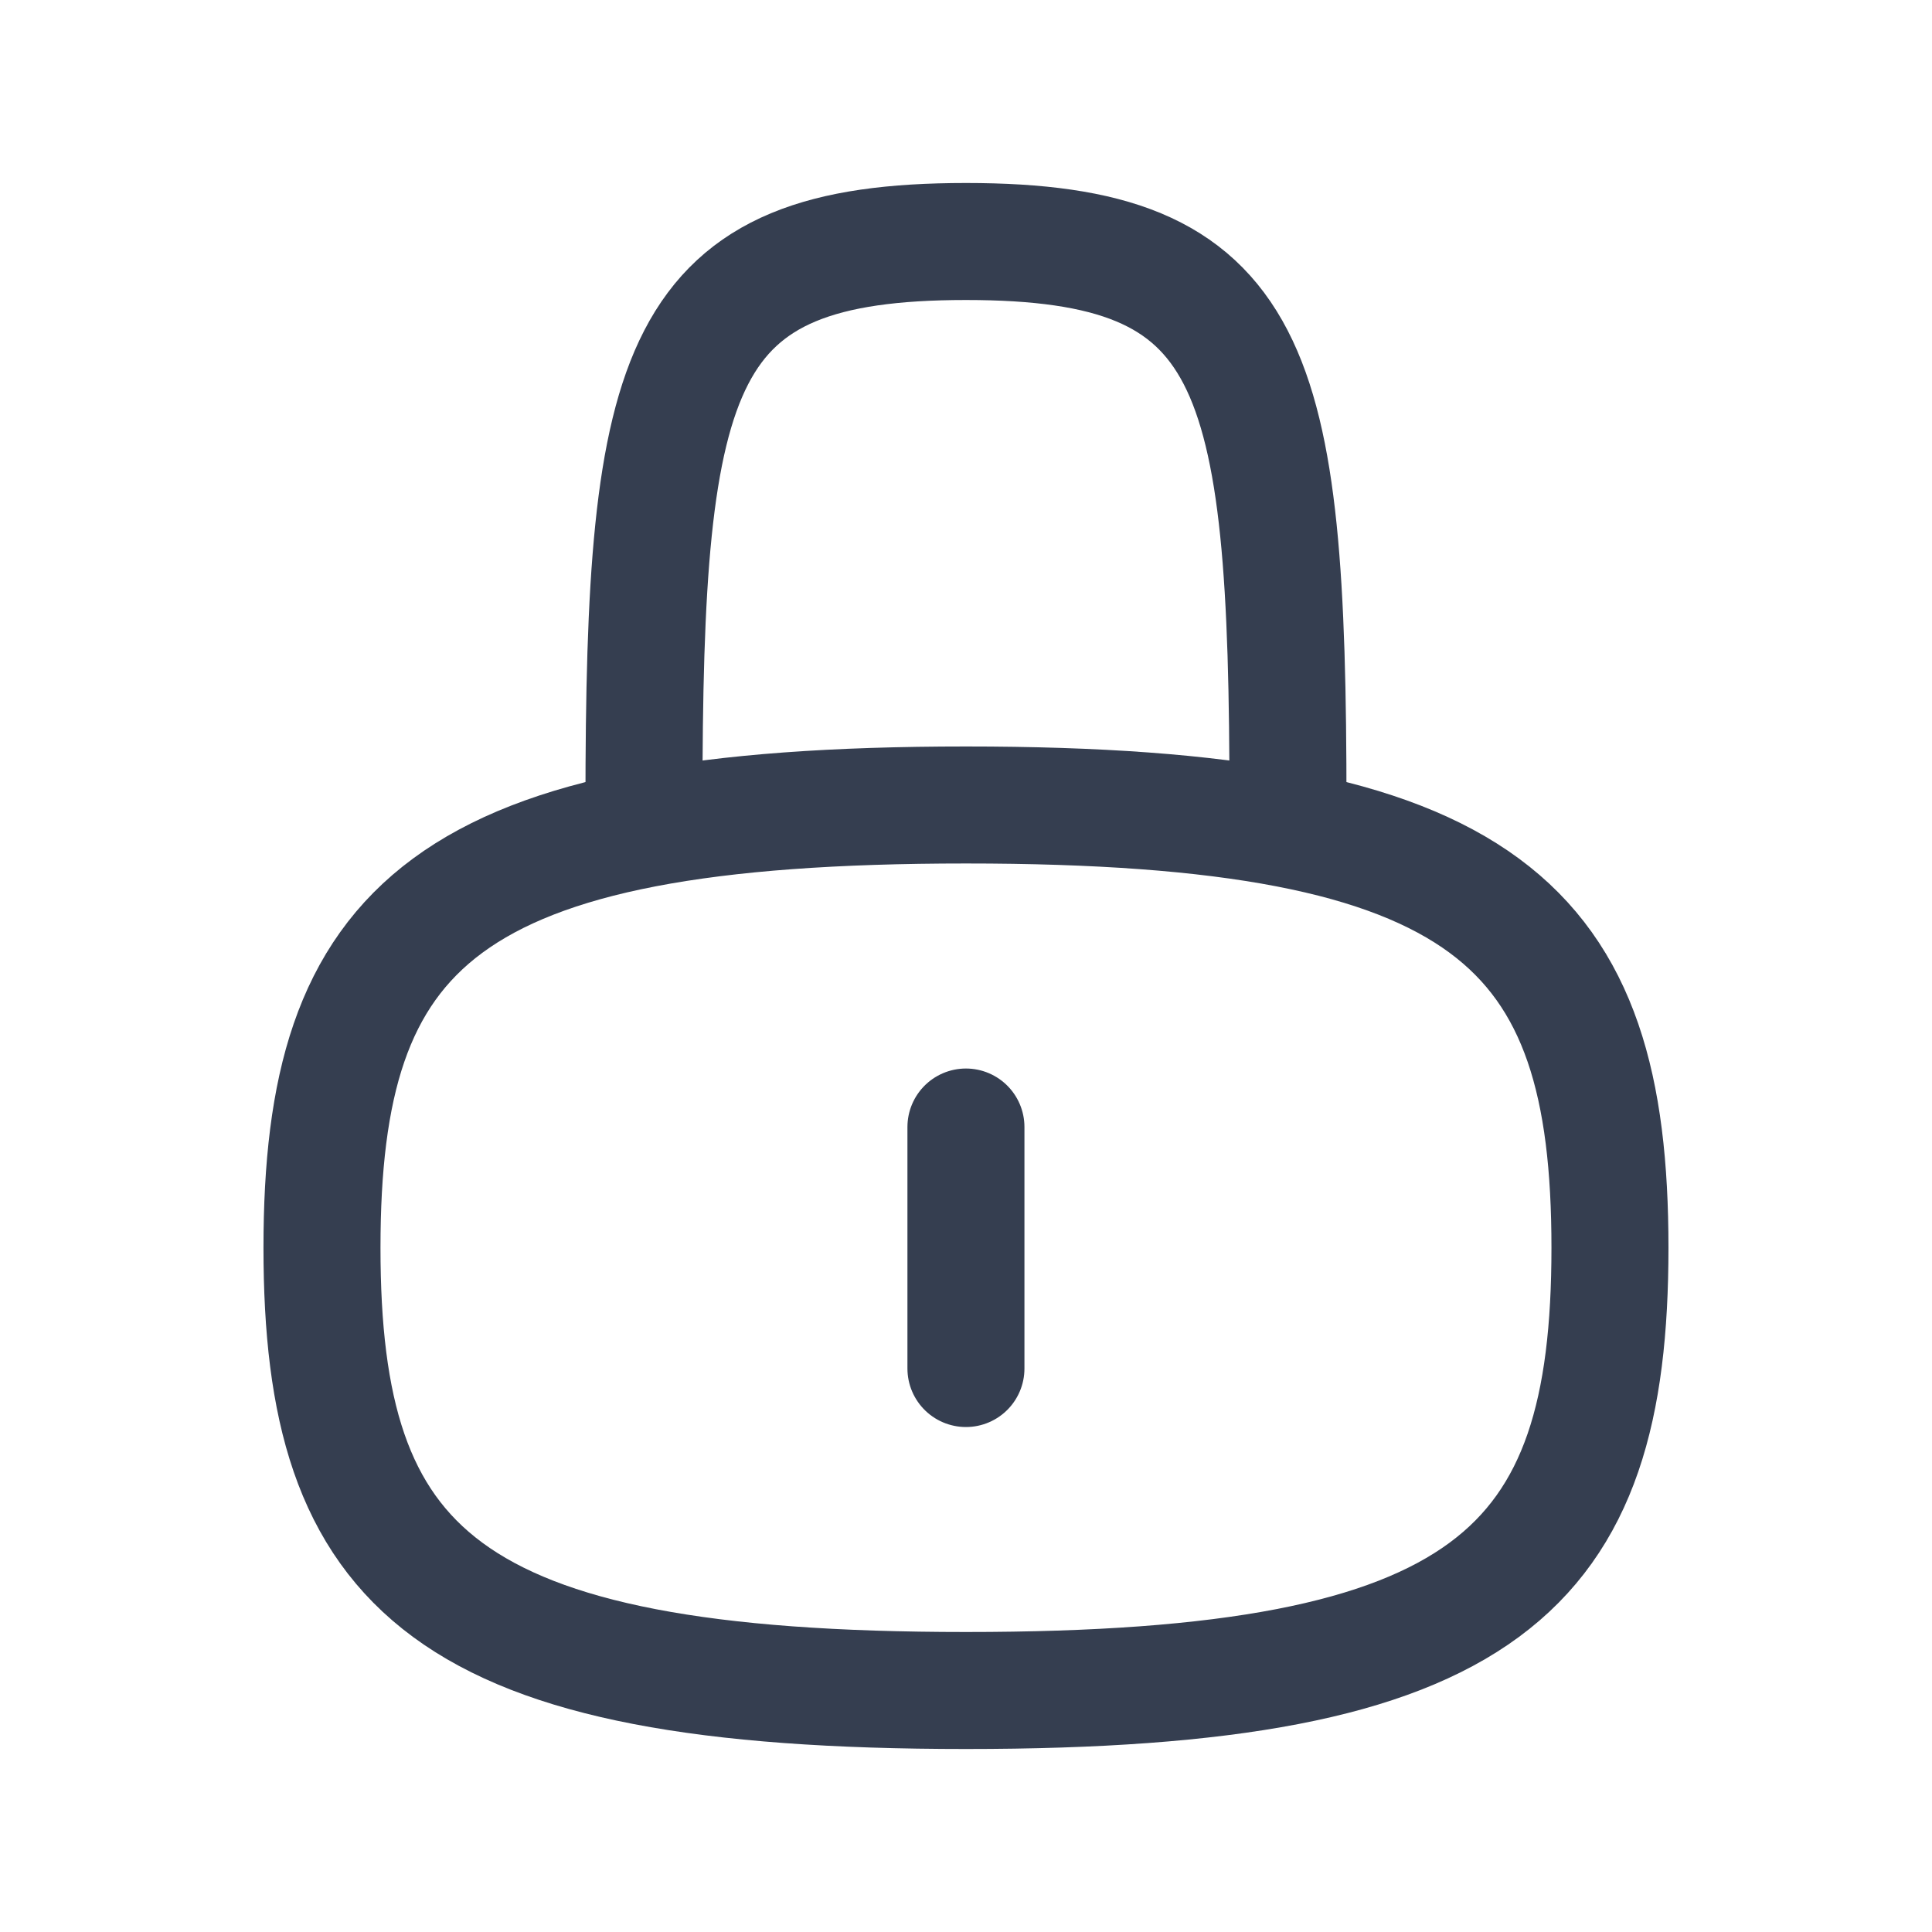
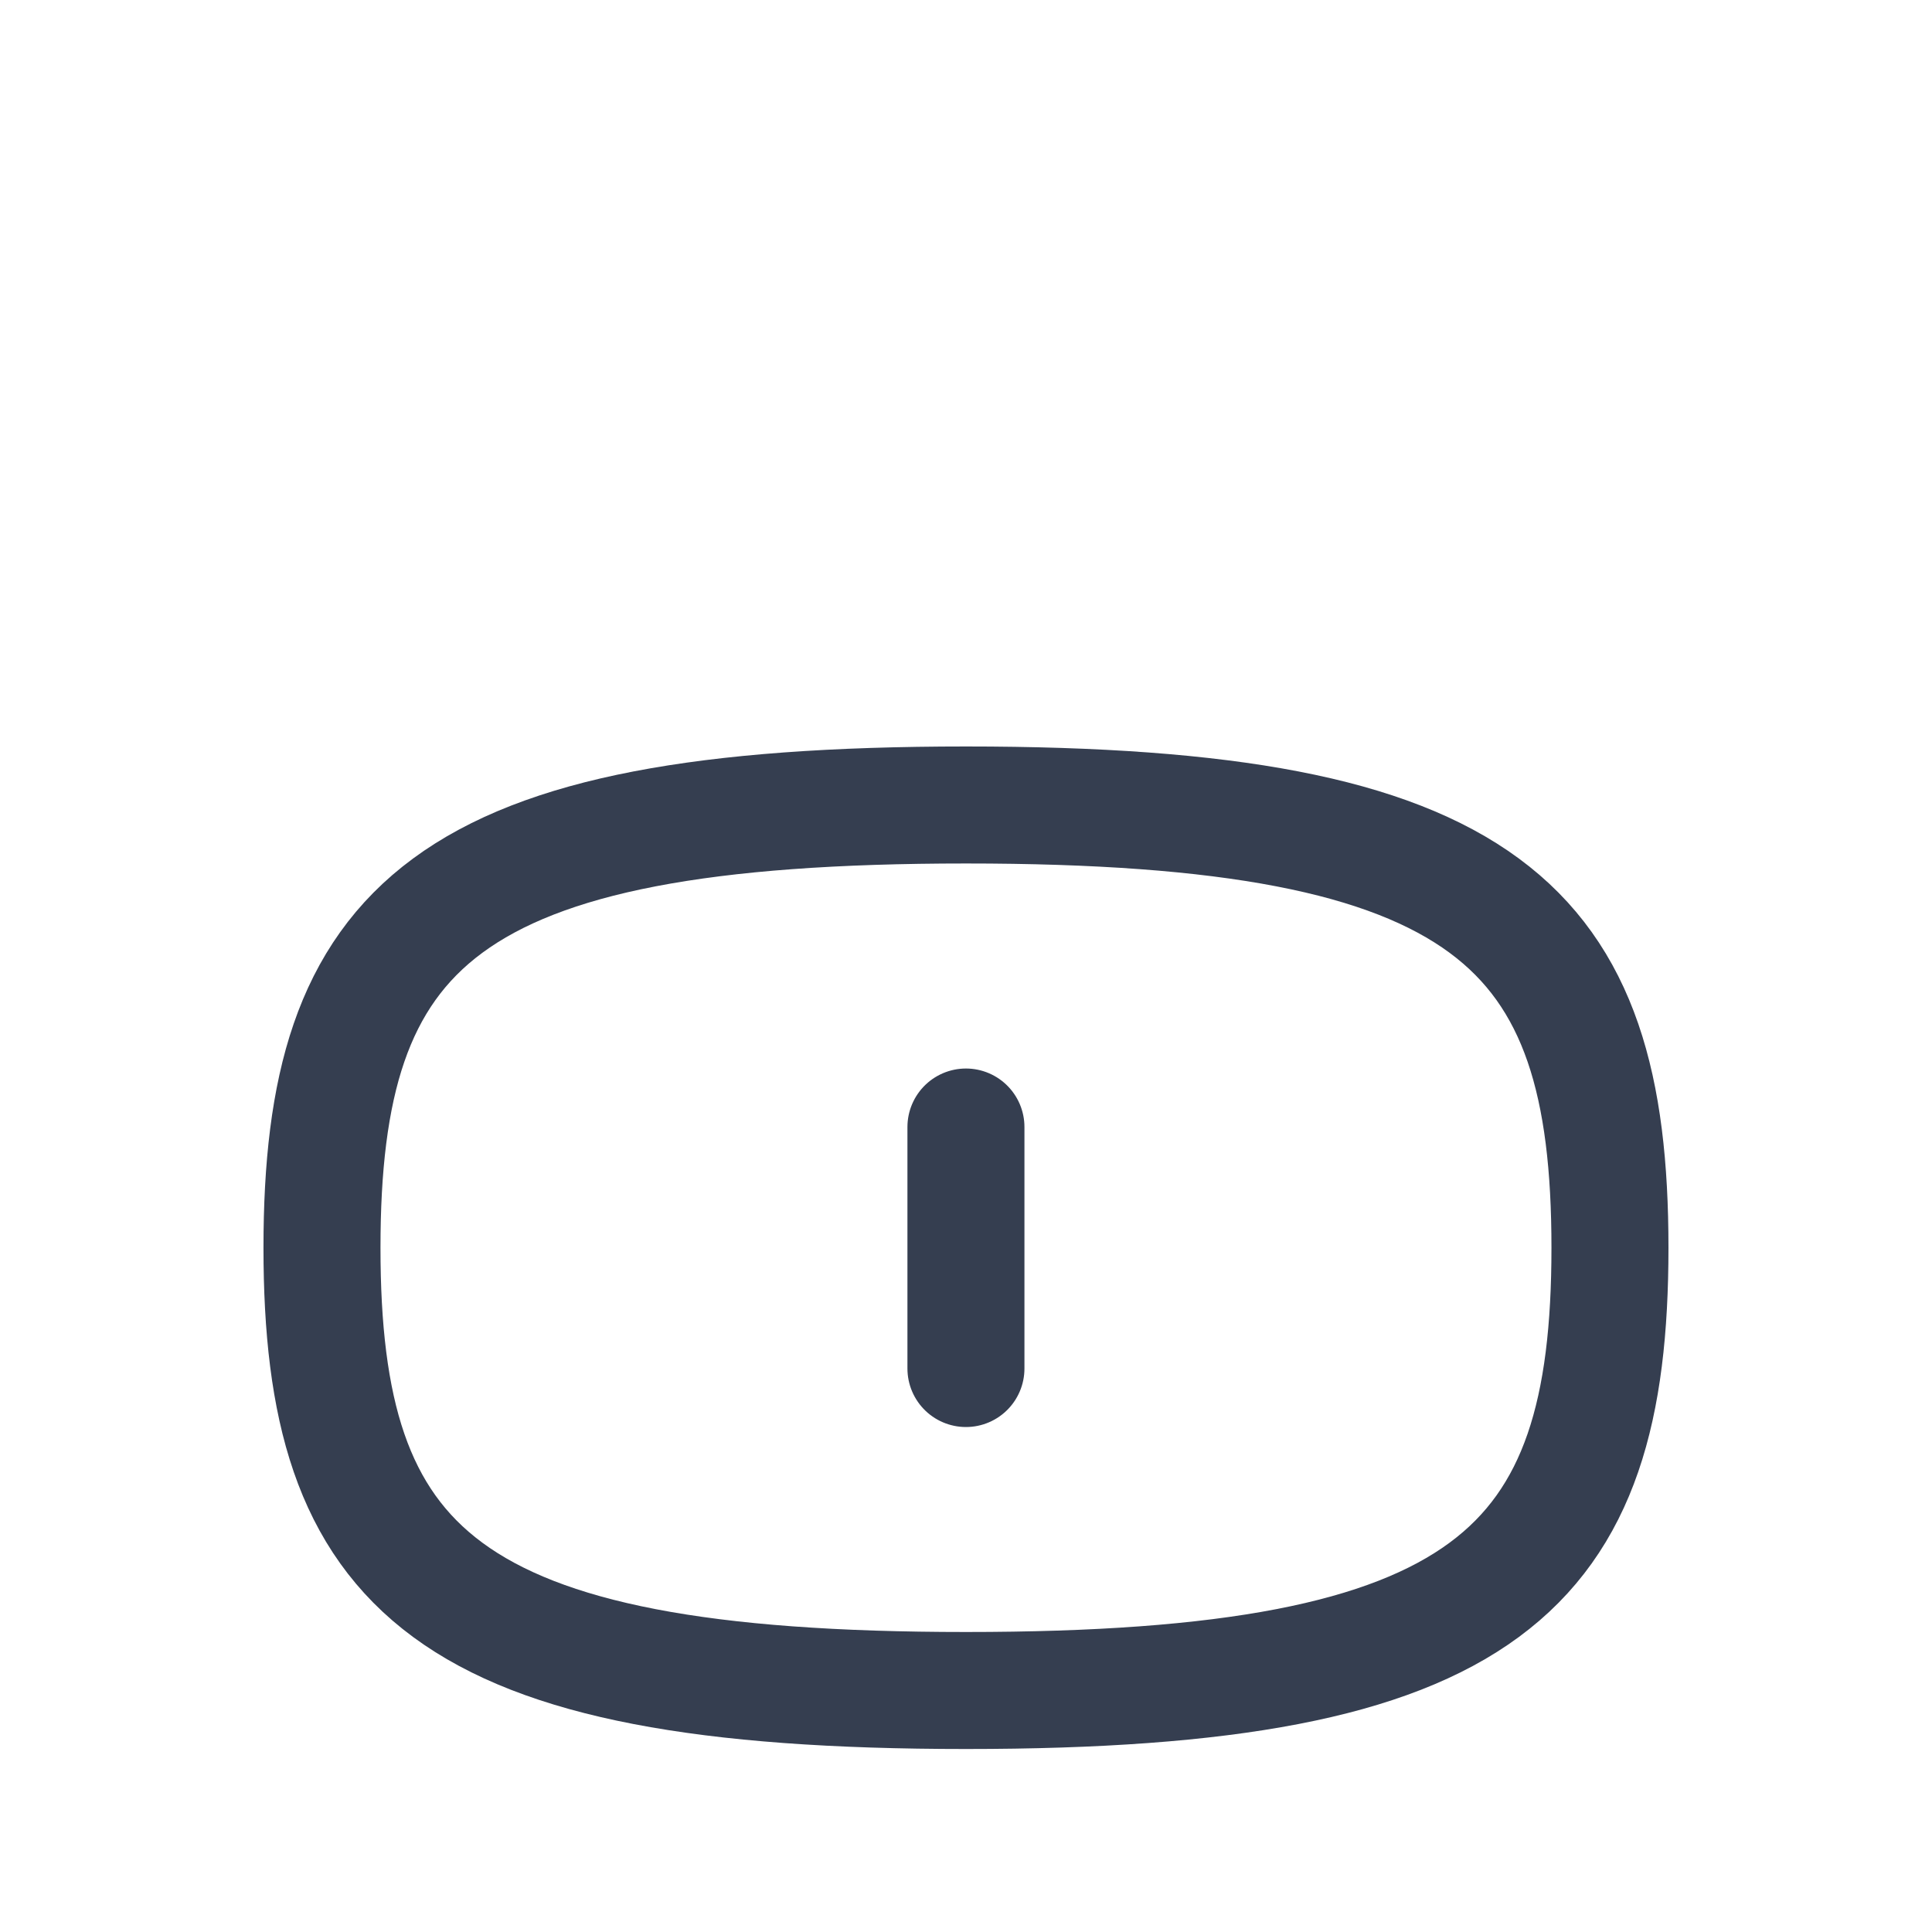
<svg xmlns="http://www.w3.org/2000/svg" width="32" height="32" viewBox="0 0 32 32" fill="none">
  <path d="M26.666 20.667C26.666 26 24.666 28 16 28C7.333 28 5.333 26 5.333 20.667C5.333 15.333 7.333 13.333 16 13.333C24.666 13.333 26.666 15.333 26.666 20.667Z" stroke="#353E50" stroke-width="1.938" stroke-linecap="round" stroke-linejoin="round" />
  <path d="M15.999 18.667V22.667" stroke="#353E50" stroke-width="1.938" stroke-linecap="round" stroke-linejoin="round" />
-   <path d="M10.666 13.333C10.666 6 11.199 4 15.999 4C20.799 4 21.333 6 21.333 13.333" stroke="#353E50" stroke-width="1.938" stroke-linecap="round" stroke-linejoin="round" />
</svg>